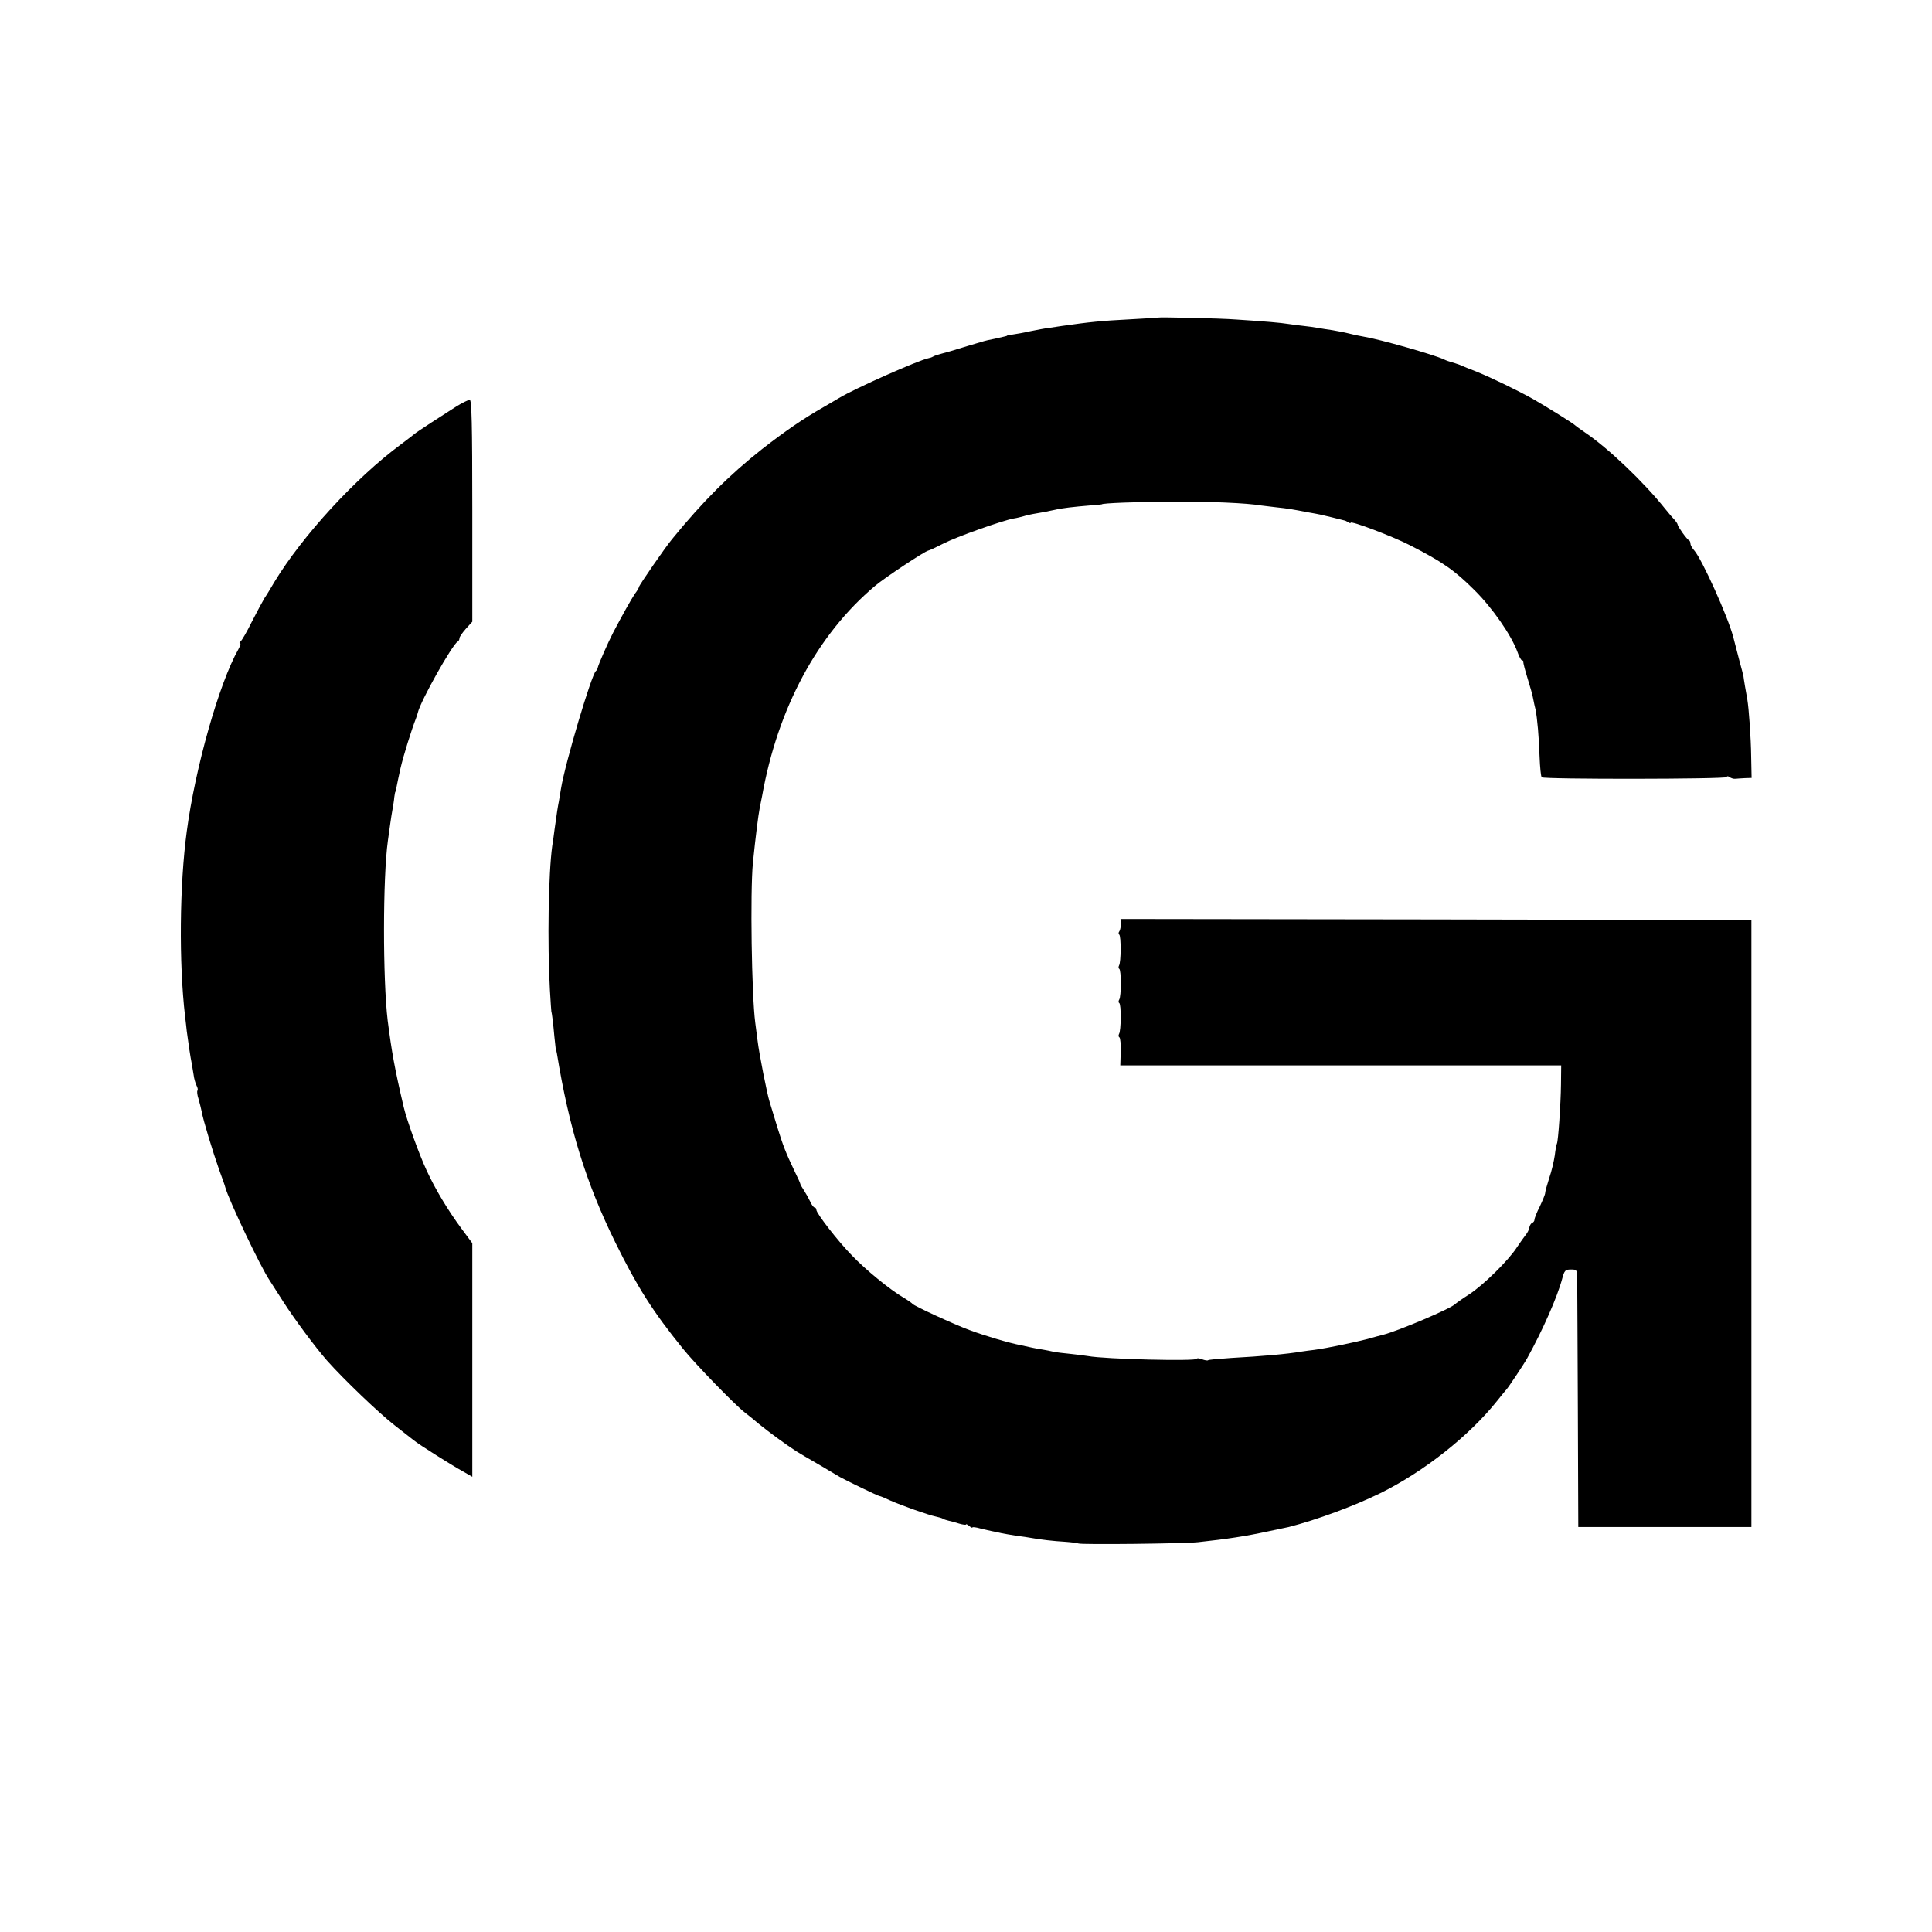
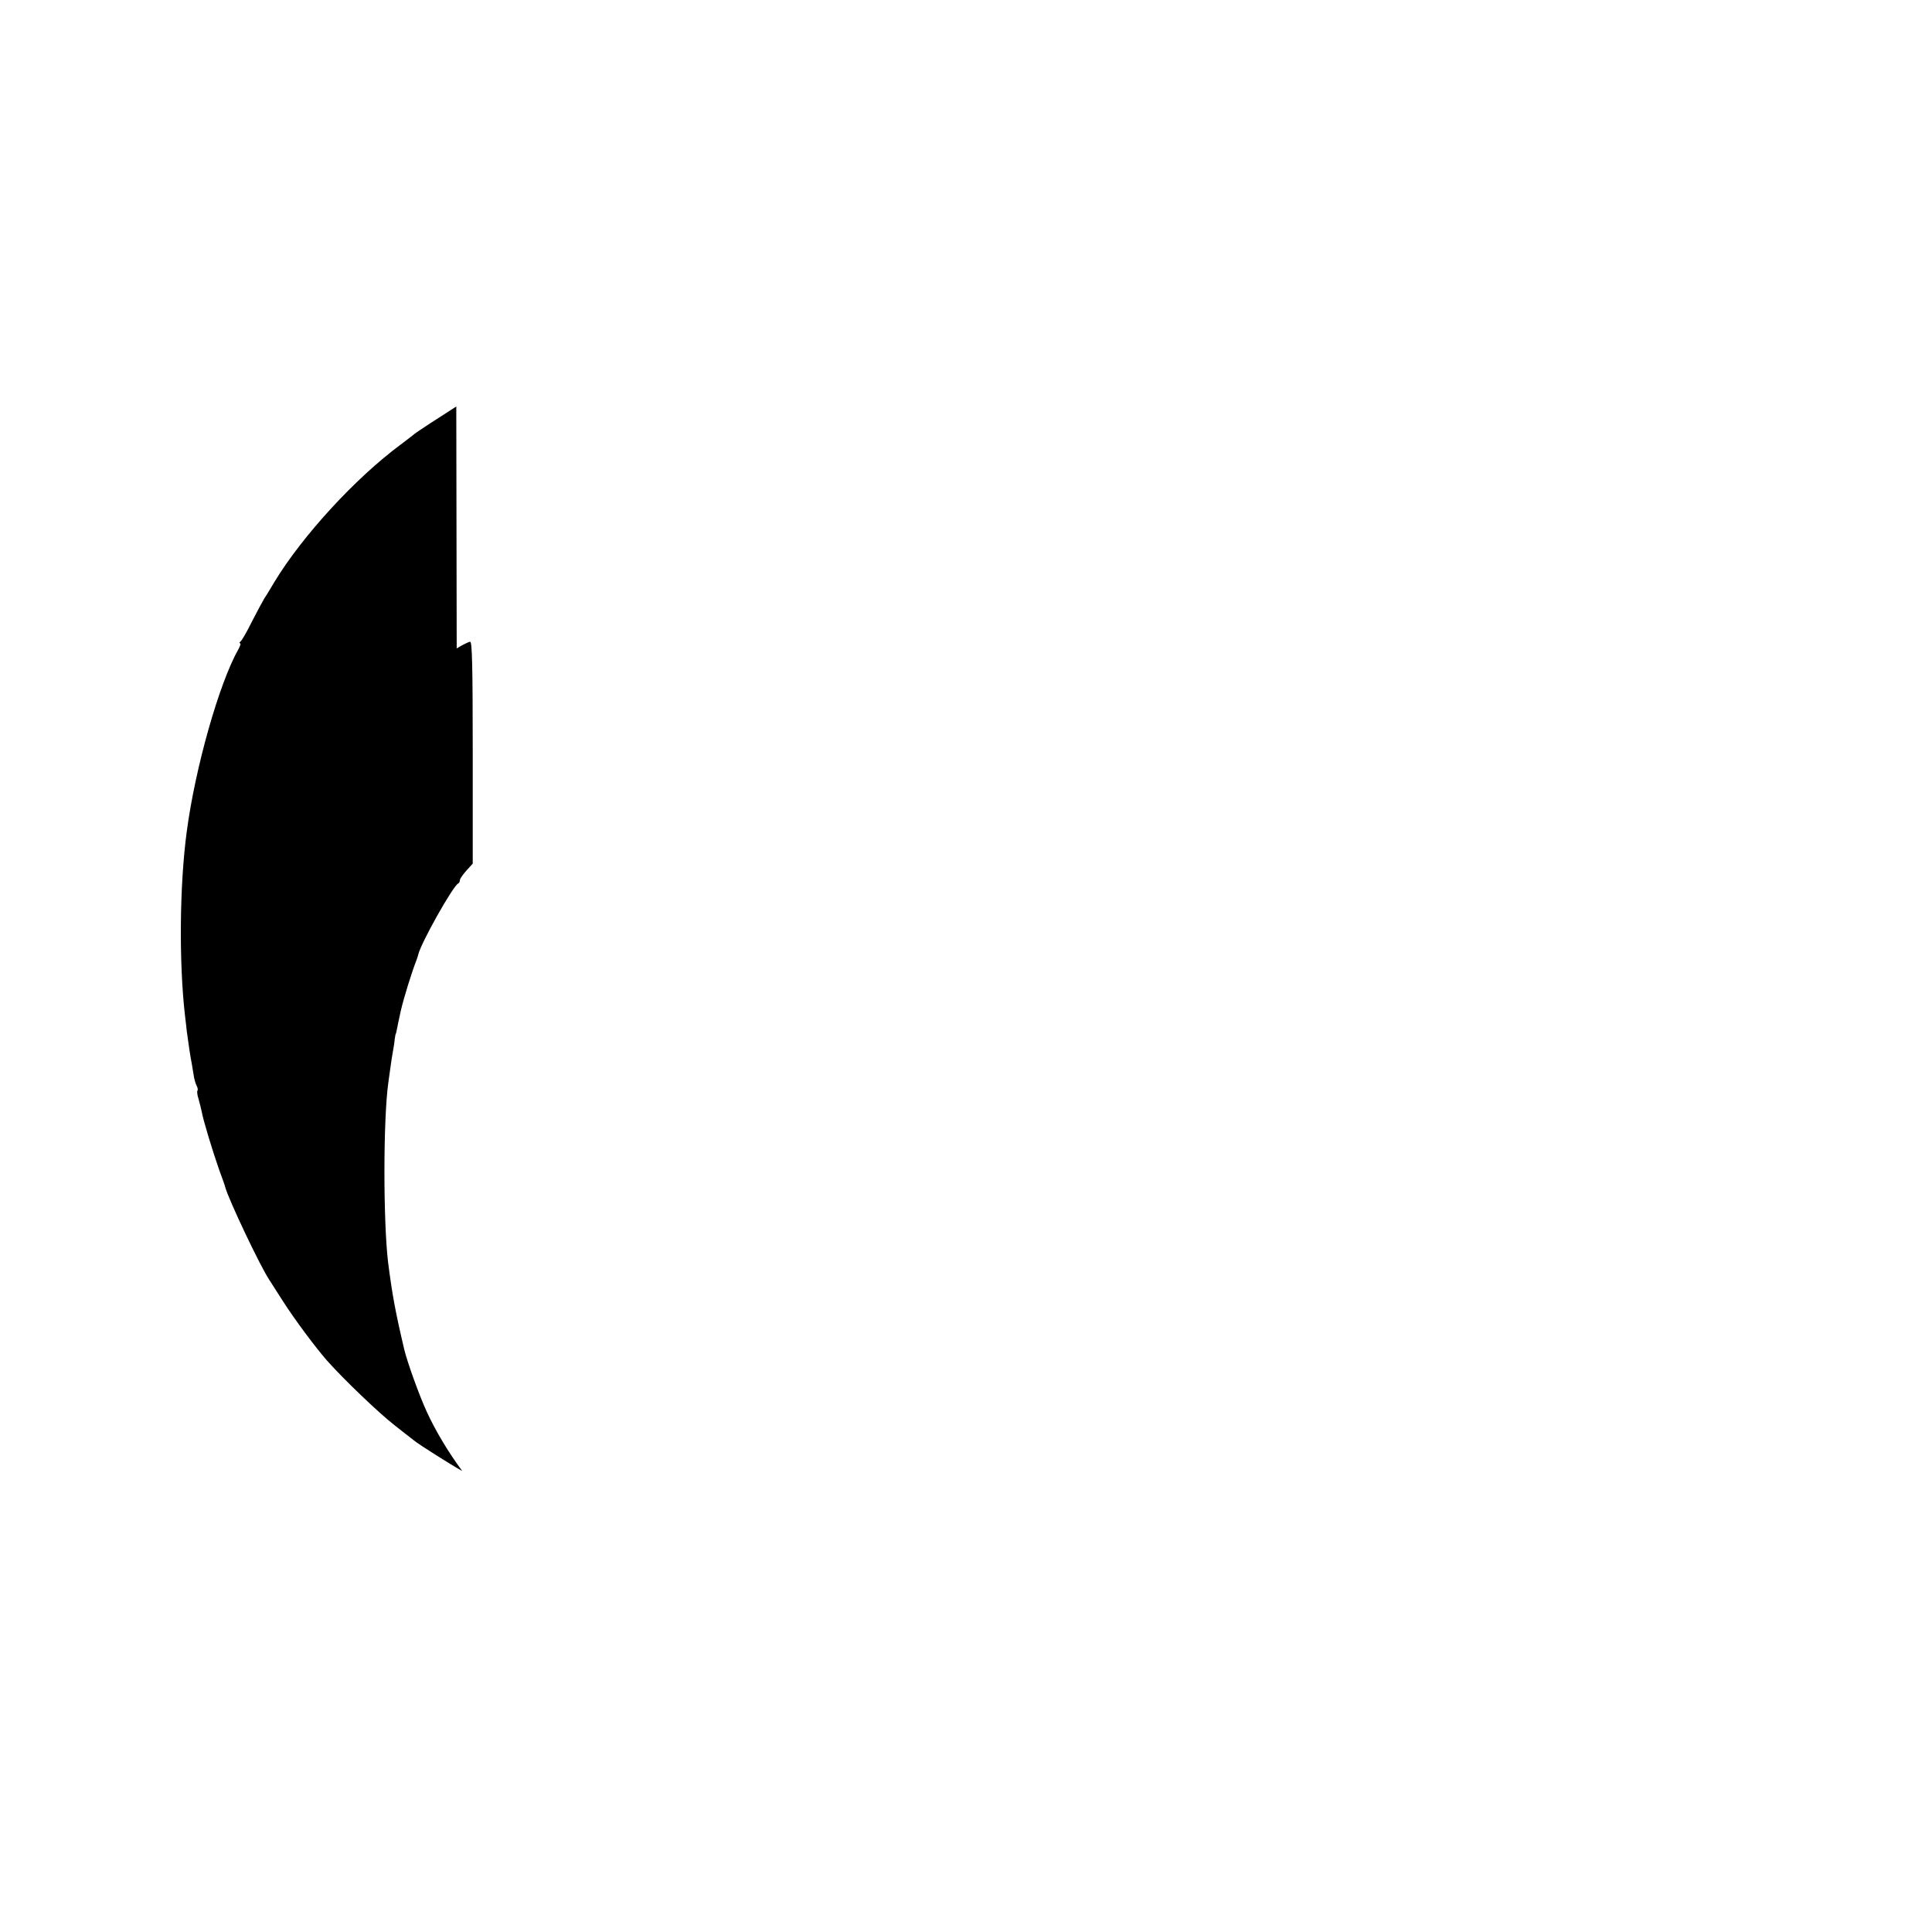
<svg xmlns="http://www.w3.org/2000/svg" version="1.0" width="904pt" height="904pt" viewBox="0 0 904 904" preserveAspectRatio="xMidYMid meet">
  <g transform="translate(0,904) scale(0.1,-0.1)" fill="#000000" stroke="none">
-     <path d="M5417 7554 c-1 -1 -58 -4 -127 -8 -139 -7 -193 -13 -320 -31 -14 -2 -41 -6 -60 -9 -19 -2 -60 -10 -90 -16 -30 -7 -66 -13 -80 -15 -14 -2 -26 -4 -27 -5 -3 -3 -2 -2 -58 -15 -22 -4 -44 -9 -50 -11 -10 -3 -139 -41 -160 -48 -5 -1 -23 -6 -40 -11 -16 -4 -34 -10 -40 -14 -5 -3 -14 -6 -20 -7 -46 -9 -344 -141 -420 -187 -11 -7 -43 -25 -70 -41 -100 -57 -182 -114 -290 -198 -153 -121 -277 -245 -419 -419 -32 -38 -156 -218 -156 -225 0 -3 -8 -18 -19 -32 -17 -25 -59 -100 -102 -182 -24 -46 -69 -149 -72 -164 -1 -6 -5 -13 -9 -16 -20 -16 -144 -432 -163 -550 -3 -19 -8 -46 -10 -60 -5 -25 -9 -50 -20 -130 -3 -25 -8 -60 -11 -78 -18 -132 -23 -454 -11 -672 3 -58 7 -105 7 -105 2 0 9 -57 14 -115 3 -30 6 -55 6 -55 1 0 3 -11 6 -25 57 -349 136 -605 274 -885 102 -207 174 -321 315 -495 55 -69 245 -265 291 -300 11 -8 42 -33 69 -56 46 -37 115 -88 170 -124 13 -8 61 -37 107 -63 45 -27 90 -53 98 -58 24 -14 179 -89 185 -89 4 0 26 -9 51 -21 52 -23 178 -68 213 -75 14 -3 28 -7 33 -10 4 -3 16 -7 25 -9 10 -2 33 -8 51 -14 17 -5 32 -7 32 -4 0 3 7 0 15 -7 8 -7 15 -10 15 -7 0 3 17 1 38 -5 20 -5 46 -11 57 -13 11 -2 30 -6 42 -9 11 -2 43 -8 70 -12 26 -3 57 -8 68 -10 44 -8 105 -15 158 -18 30 -2 59 -6 63 -8 11 -6 492 -1 559 6 139 15 224 28 330 51 52 11 91 19 95 20 133 34 308 99 430 159 204 101 415 268 545 431 22 28 42 52 45 55 7 7 82 119 96 145 72 130 141 286 164 373 10 37 14 42 40 42 30 0 30 -1 30 -57 0 -32 2 -303 3 -603 l2 -545 405 0 405 0 0 1420 0 1420 -1476 3 -1476 2 1 -22 c1 -13 -2 -28 -6 -35 -5 -6 -5 -13 -1 -16 9 -6 9 -129 -1 -145 -3 -6 -3 -13 1 -15 10 -6 10 -128 0 -144 -4 -6 -4 -14 0 -16 10 -6 9 -130 -1 -145 -3 -6 -3 -13 2 -16 4 -2 7 -33 6 -68 l-2 -63 1031 0 1032 0 -1 -90 c-1 -91 -13 -265 -19 -276 -2 -3 -7 -28 -10 -55 -4 -27 -15 -75 -26 -106 -10 -32 -19 -63 -19 -70 0 -7 -12 -35 -25 -63 -14 -27 -25 -55 -25 -62 0 -6 -5 -13 -11 -15 -5 -2 -11 -11 -13 -21 -1 -10 -9 -26 -17 -35 -8 -10 -26 -36 -41 -58 -40 -62 -156 -176 -223 -220 -33 -21 -62 -42 -65 -45 -16 -20 -268 -127 -340 -145 -8 -2 -40 -10 -70 -19 -57 -15 -189 -43 -249 -51 -19 -2 -46 -6 -60 -8 -70 -12 -186 -22 -330 -30 -58 -4 -107 -8 -109 -11 -2 -2 -15 0 -28 5 -13 5 -24 6 -24 2 0 -12 -430 -2 -510 13 -14 2 -50 7 -80 10 -30 3 -66 7 -80 10 -14 3 -36 8 -50 10 -14 2 -36 6 -50 9 -14 3 -38 8 -55 12 -53 10 -168 44 -240 71 -75 28 -257 112 -265 122 -3 4 -23 18 -45 31 -61 36 -174 128 -238 195 -66 67 -167 198 -167 214 0 6 -4 11 -8 11 -5 0 -14 12 -21 28 -7 15 -20 38 -29 52 -9 14 -17 27 -17 30 0 3 -12 30 -27 60 -41 86 -54 119 -82 210 -14 47 -30 99 -35 115 -12 38 -49 226 -56 285 -3 25 -8 63 -11 85 -17 130 -24 611 -11 747 13 127 25 222 32 258 3 14 8 39 11 55 73 411 259 757 529 984 45 38 232 162 249 165 6 1 38 16 71 33 60 31 274 107 328 117 15 2 37 8 48 11 12 4 31 8 42 10 26 4 74 13 105 20 27 7 88 14 162 20 30 2 55 5 55 5 0 6 170 12 330 13 175 1 353 -7 415 -18 14 -2 48 -6 75 -9 49 -5 73 -9 145 -23 58 -10 60 -11 114 -24 28 -7 53 -13 56 -14 3 0 11 -4 18 -8 6 -5 12 -6 12 -3 0 11 197 -64 275 -104 153 -78 211 -118 304 -211 84 -83 173 -211 202 -291 7 -21 17 -38 21 -38 4 0 7 -3 6 -7 -1 -5 8 -39 20 -78 12 -38 24 -81 26 -95 3 -14 7 -36 11 -50 8 -40 16 -128 19 -223 2 -48 6 -90 10 -94 10 -10 866 -9 866 1 0 5 6 5 13 0 6 -5 19 -9 27 -8 8 1 29 2 45 3 l31 1 -2 98 c-1 91 -11 228 -18 269 -6 32 -18 103 -18 108 0 2 -9 37 -20 77 -10 40 -23 89 -28 108 -25 95 -146 363 -182 404 -10 11 -18 25 -18 32 0 7 -3 14 -7 16 -10 4 -53 65 -53 73 0 4 -6 12 -12 20 -7 7 -29 32 -48 56 -99 124 -266 283 -373 355 -23 16 -44 31 -47 34 -8 9 -131 85 -195 122 -75 42 -195 100 -266 129 -30 11 -65 26 -79 32 -14 5 -32 11 -40 13 -8 2 -23 7 -35 13 -45 21 -296 93 -375 106 -19 3 -51 10 -70 15 -19 5 -53 11 -75 15 -22 3 -53 8 -70 11 -16 3 -46 7 -65 9 -19 2 -51 6 -70 9 -38 6 -106 12 -245 21 -77 6 -364 12 -368 9z" />
-     <path d="M2135 7138 c-68 -43 -189 -122 -195 -128 -3 -3 -32 -25 -65 -50 -212 -157 -460 -427 -591 -643 -16 -27 -36 -61 -46 -75 -9 -15 -36 -65 -60 -112 -23 -47 -47 -88 -53 -92 -5 -4 -6 -8 -2 -8 5 0 1 -12 -7 -27 -91 -160 -203 -558 -242 -853 -34 -252 -37 -616 -8 -865 3 -22 6 -53 8 -70 6 -47 18 -128 23 -150 2 -11 6 -35 9 -54 2 -18 9 -41 14 -51 5 -9 7 -20 4 -23 -3 -3 -1 -21 5 -39 5 -18 12 -45 15 -60 6 -37 52 -188 82 -273 14 -38 27 -74 28 -80 16 -59 165 -373 207 -435 9 -14 38 -59 64 -100 53 -83 150 -213 204 -275 80 -90 242 -245 316 -303 44 -34 85 -67 92 -72 23 -19 178 -117 226 -143 l47 -27 0 546 0 547 -49 66 c-66 89 -125 188 -165 275 -35 75 -93 236 -107 296 -43 183 -56 258 -75 405 -23 193 -23 669 1 841 3 21 8 57 11 79 3 22 8 54 11 70 3 17 7 41 8 55 2 14 4 25 5 25 1 0 3 9 5 20 3 17 11 53 19 90 14 60 51 179 73 235 3 8 7 20 8 25 12 54 164 324 187 333 4 2 8 9 8 16 0 6 14 26 30 44 l30 33 0 520 c0 409 -3 519 -12 518 -7 0 -35 -14 -63 -31z" />
+     <path d="M2135 7138 c-68 -43 -189 -122 -195 -128 -3 -3 -32 -25 -65 -50 -212 -157 -460 -427 -591 -643 -16 -27 -36 -61 -46 -75 -9 -15 -36 -65 -60 -112 -23 -47 -47 -88 -53 -92 -5 -4 -6 -8 -2 -8 5 0 1 -12 -7 -27 -91 -160 -203 -558 -242 -853 -34 -252 -37 -616 -8 -865 3 -22 6 -53 8 -70 6 -47 18 -128 23 -150 2 -11 6 -35 9 -54 2 -18 9 -41 14 -51 5 -9 7 -20 4 -23 -3 -3 -1 -21 5 -39 5 -18 12 -45 15 -60 6 -37 52 -188 82 -273 14 -38 27 -74 28 -80 16 -59 165 -373 207 -435 9 -14 38 -59 64 -100 53 -83 150 -213 204 -275 80 -90 242 -245 316 -303 44 -34 85 -67 92 -72 23 -19 178 -117 226 -143 c-66 89 -125 188 -165 275 -35 75 -93 236 -107 296 -43 183 -56 258 -75 405 -23 193 -23 669 1 841 3 21 8 57 11 79 3 22 8 54 11 70 3 17 7 41 8 55 2 14 4 25 5 25 1 0 3 9 5 20 3 17 11 53 19 90 14 60 51 179 73 235 3 8 7 20 8 25 12 54 164 324 187 333 4 2 8 9 8 16 0 6 14 26 30 44 l30 33 0 520 c0 409 -3 519 -12 518 -7 0 -35 -14 -63 -31z" />
  </g>
</svg>